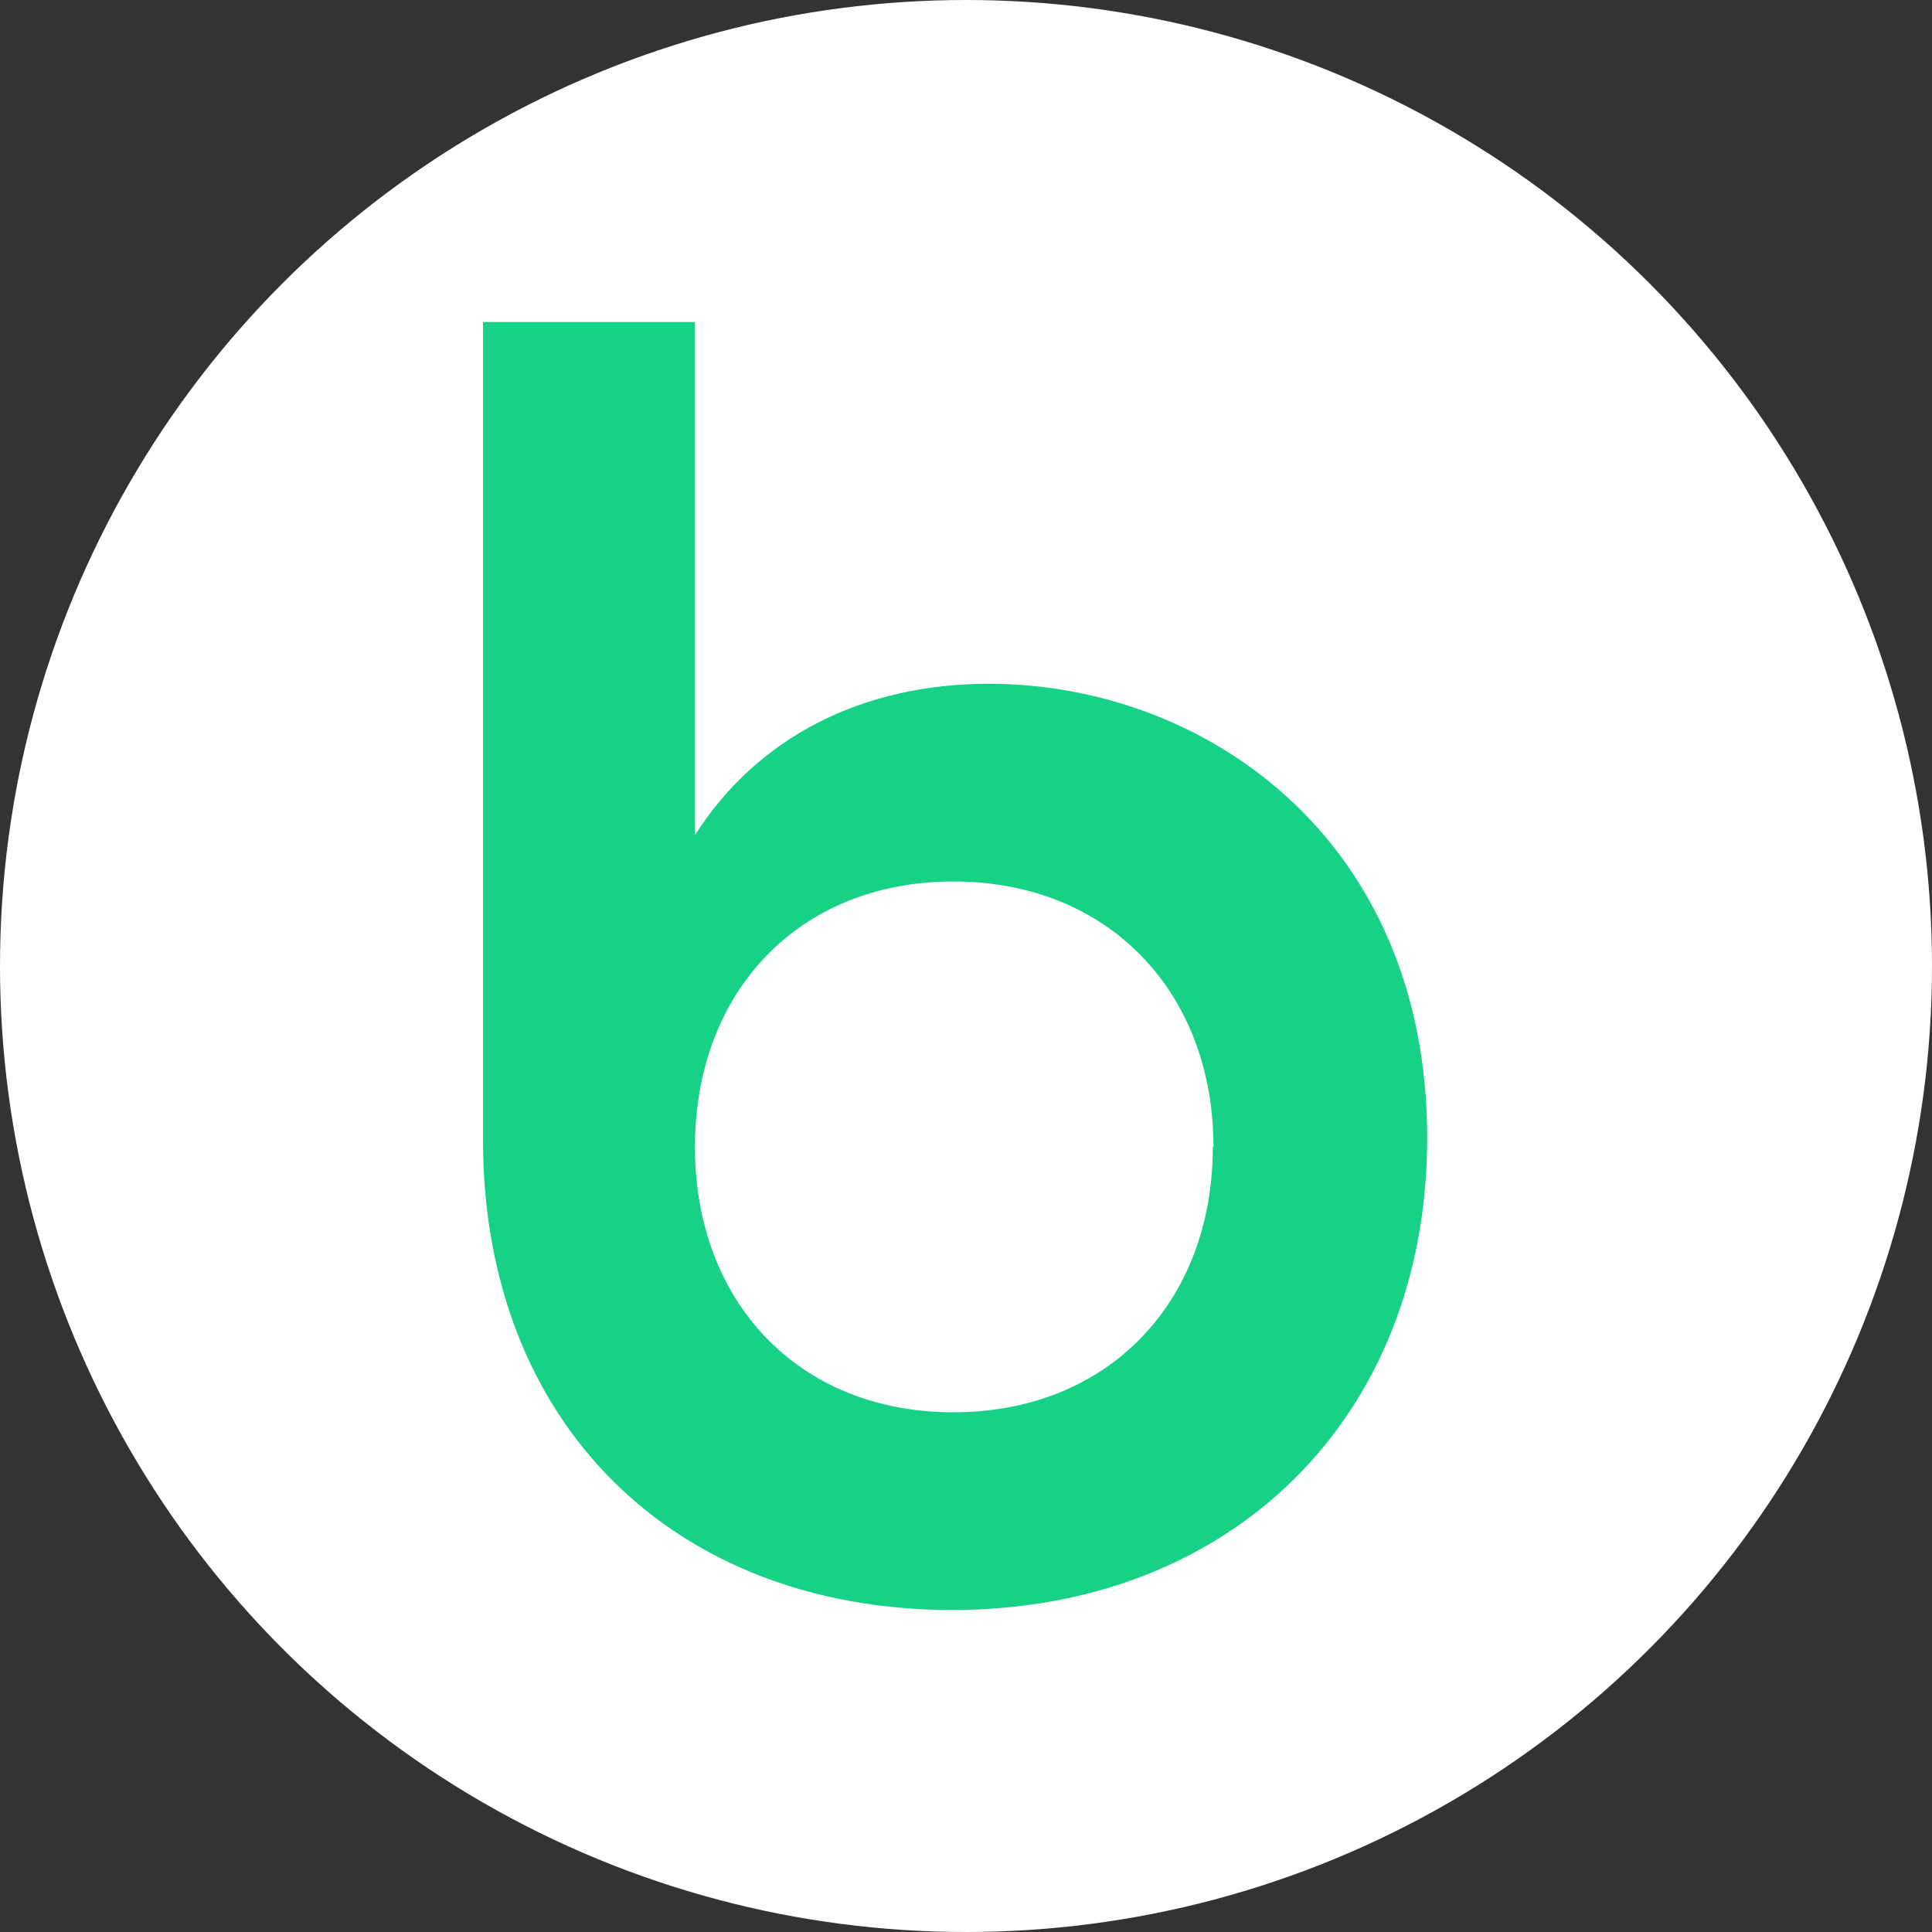
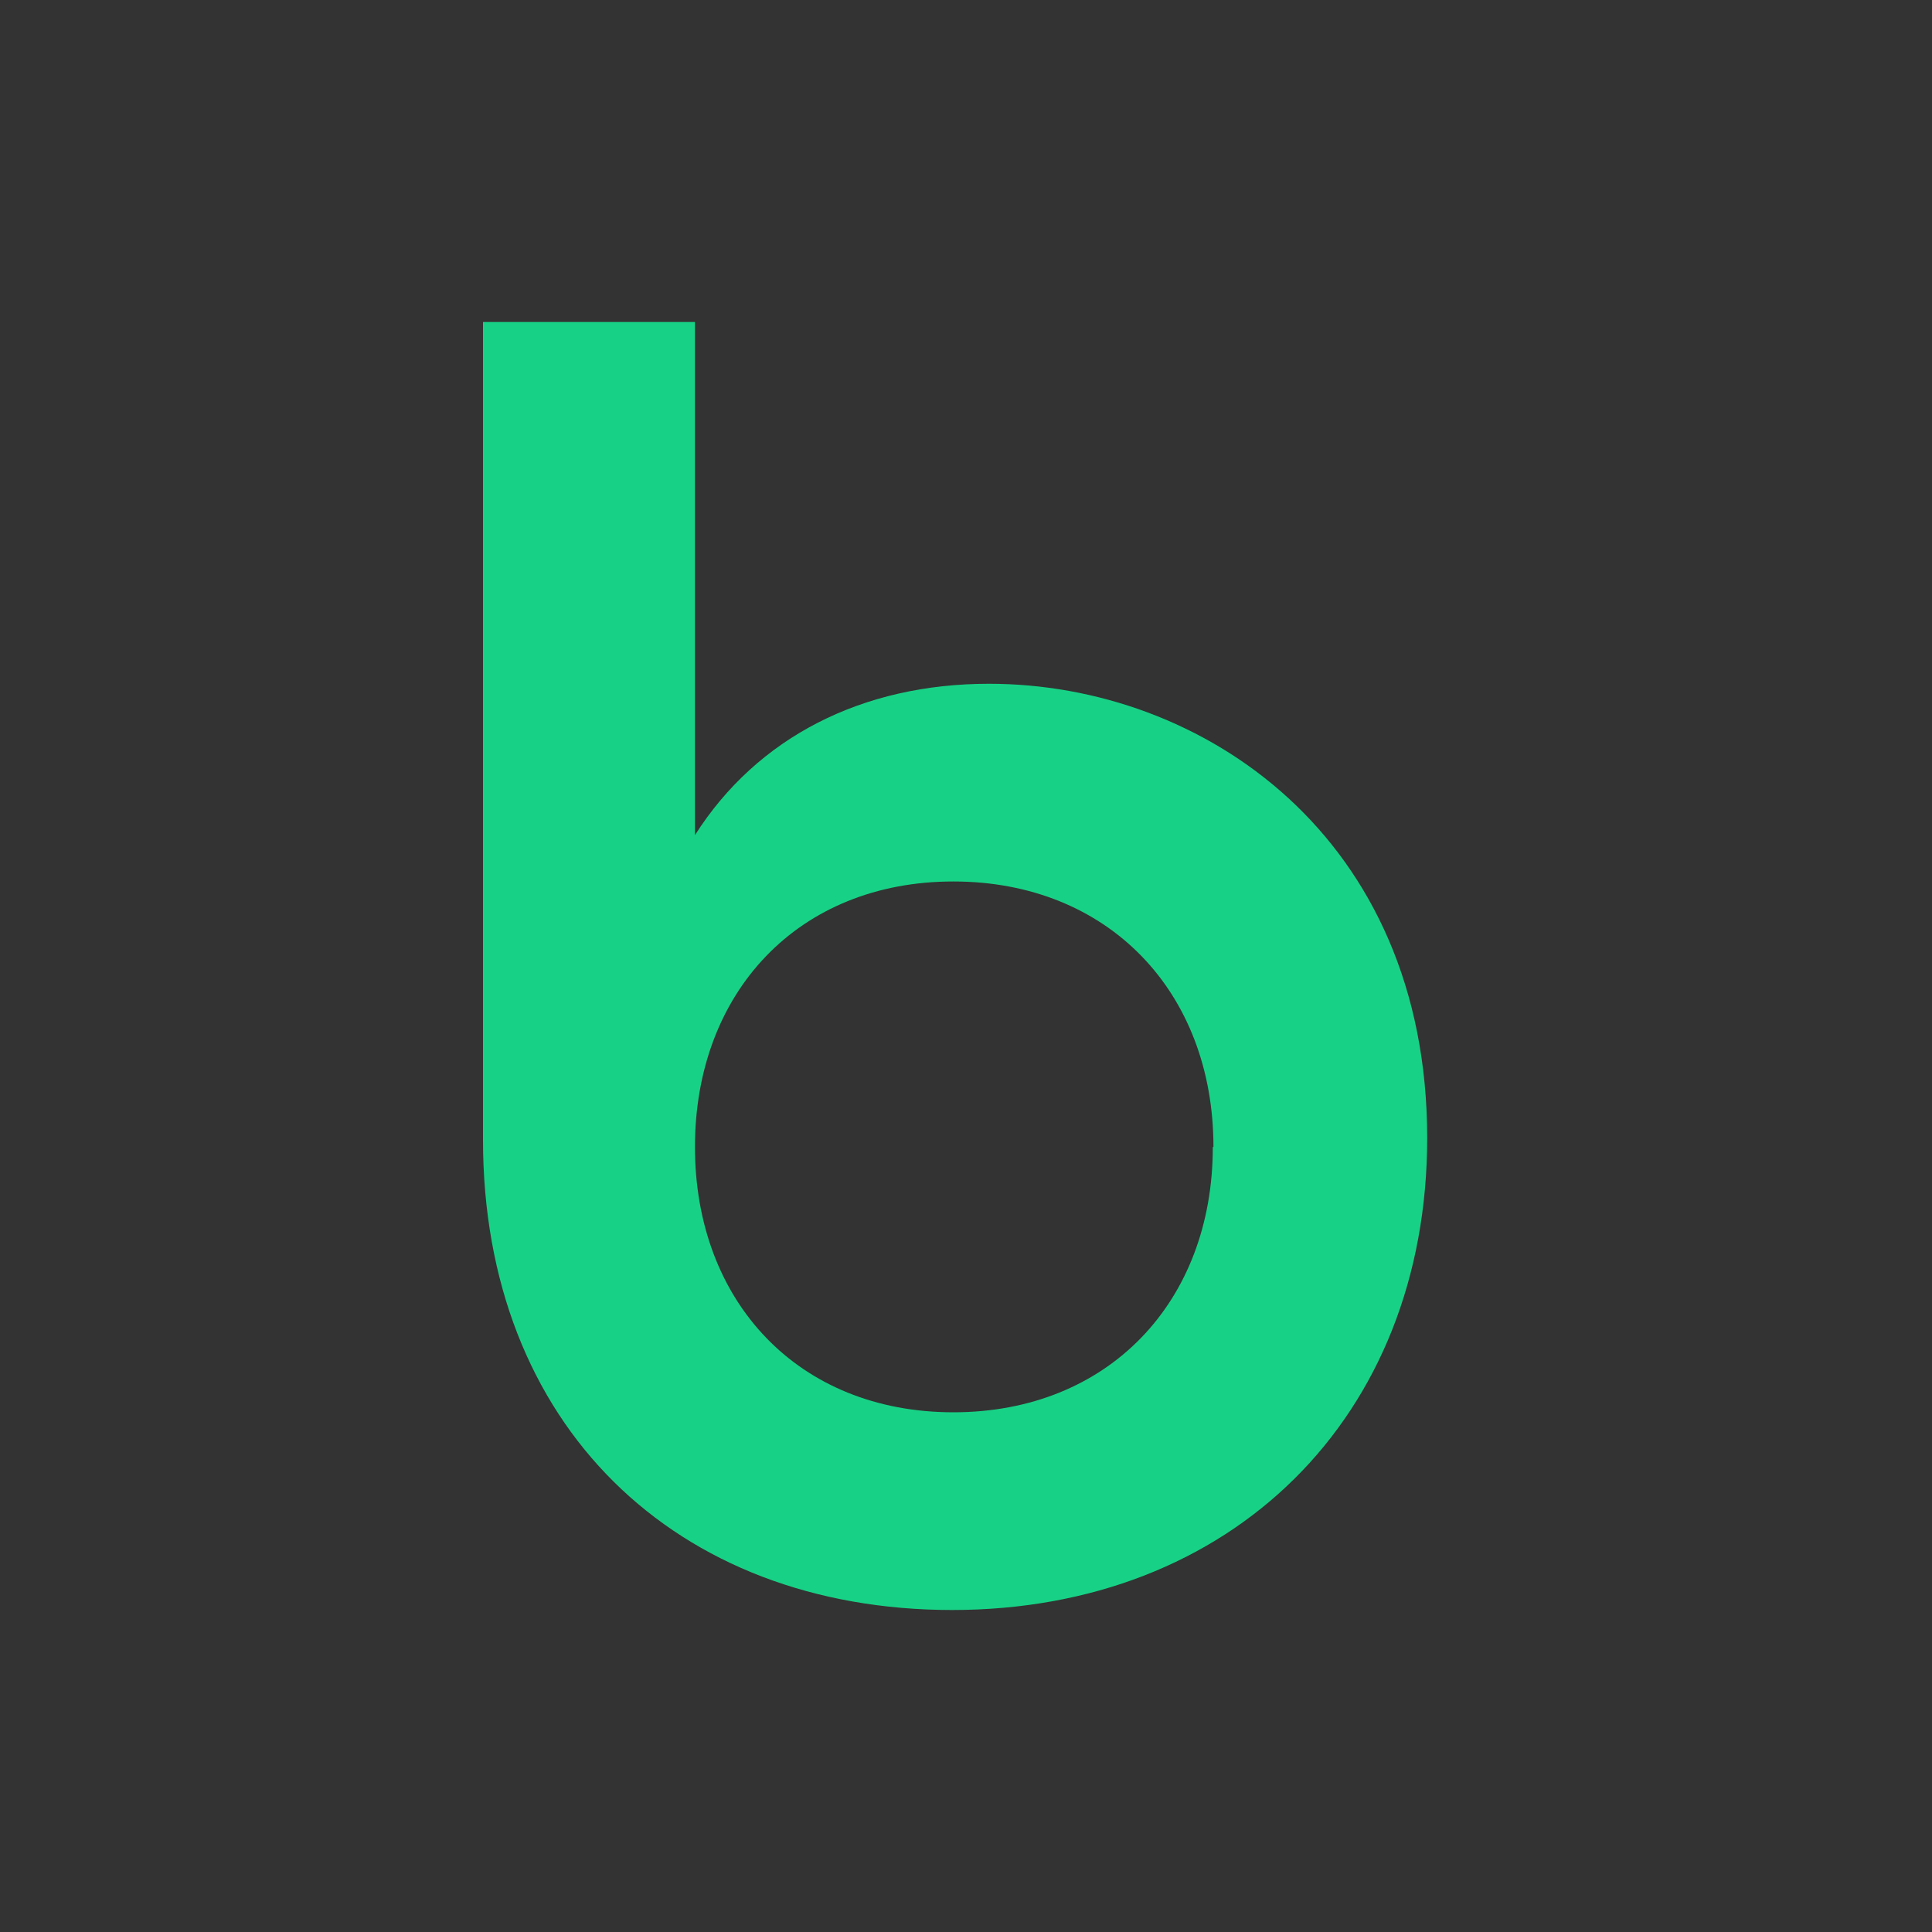
<svg xmlns="http://www.w3.org/2000/svg" width="24" height="24" viewBox="0 0 24 24" fill="none">
  <rect x="0" y="0" width="24" height="24" fill="#333333" stroke="none" />
  <g clip-path="url(#clip0_1406_2717)">
-     <circle cx="12" cy="12" r="12" fill="white" />
    <path d="M6 14.159V4H8.633V10.374C9.408 9.156 10.714 8.494 12.285 8.494C14.94 8.494 17.729 10.397 17.729 14.136C17.729 17.611 15.294 20 11.829 20C8.389 20 6 17.699 6 14.159ZM15.074 14.248C15.074 12.322 13.768 10.95 11.843 10.95C9.917 10.95 8.633 12.326 8.633 14.248C8.633 16.169 9.917 17.544 11.843 17.544C13.768 17.544 15.066 16.173 15.066 14.248H15.074Z" fill="#17D286" />
  </g>
  <defs>
    <clipPath id="clip0_1406_2717">
      <rect width="24" height="24" fill="white" />
    </clipPath>
  </defs>
</svg>